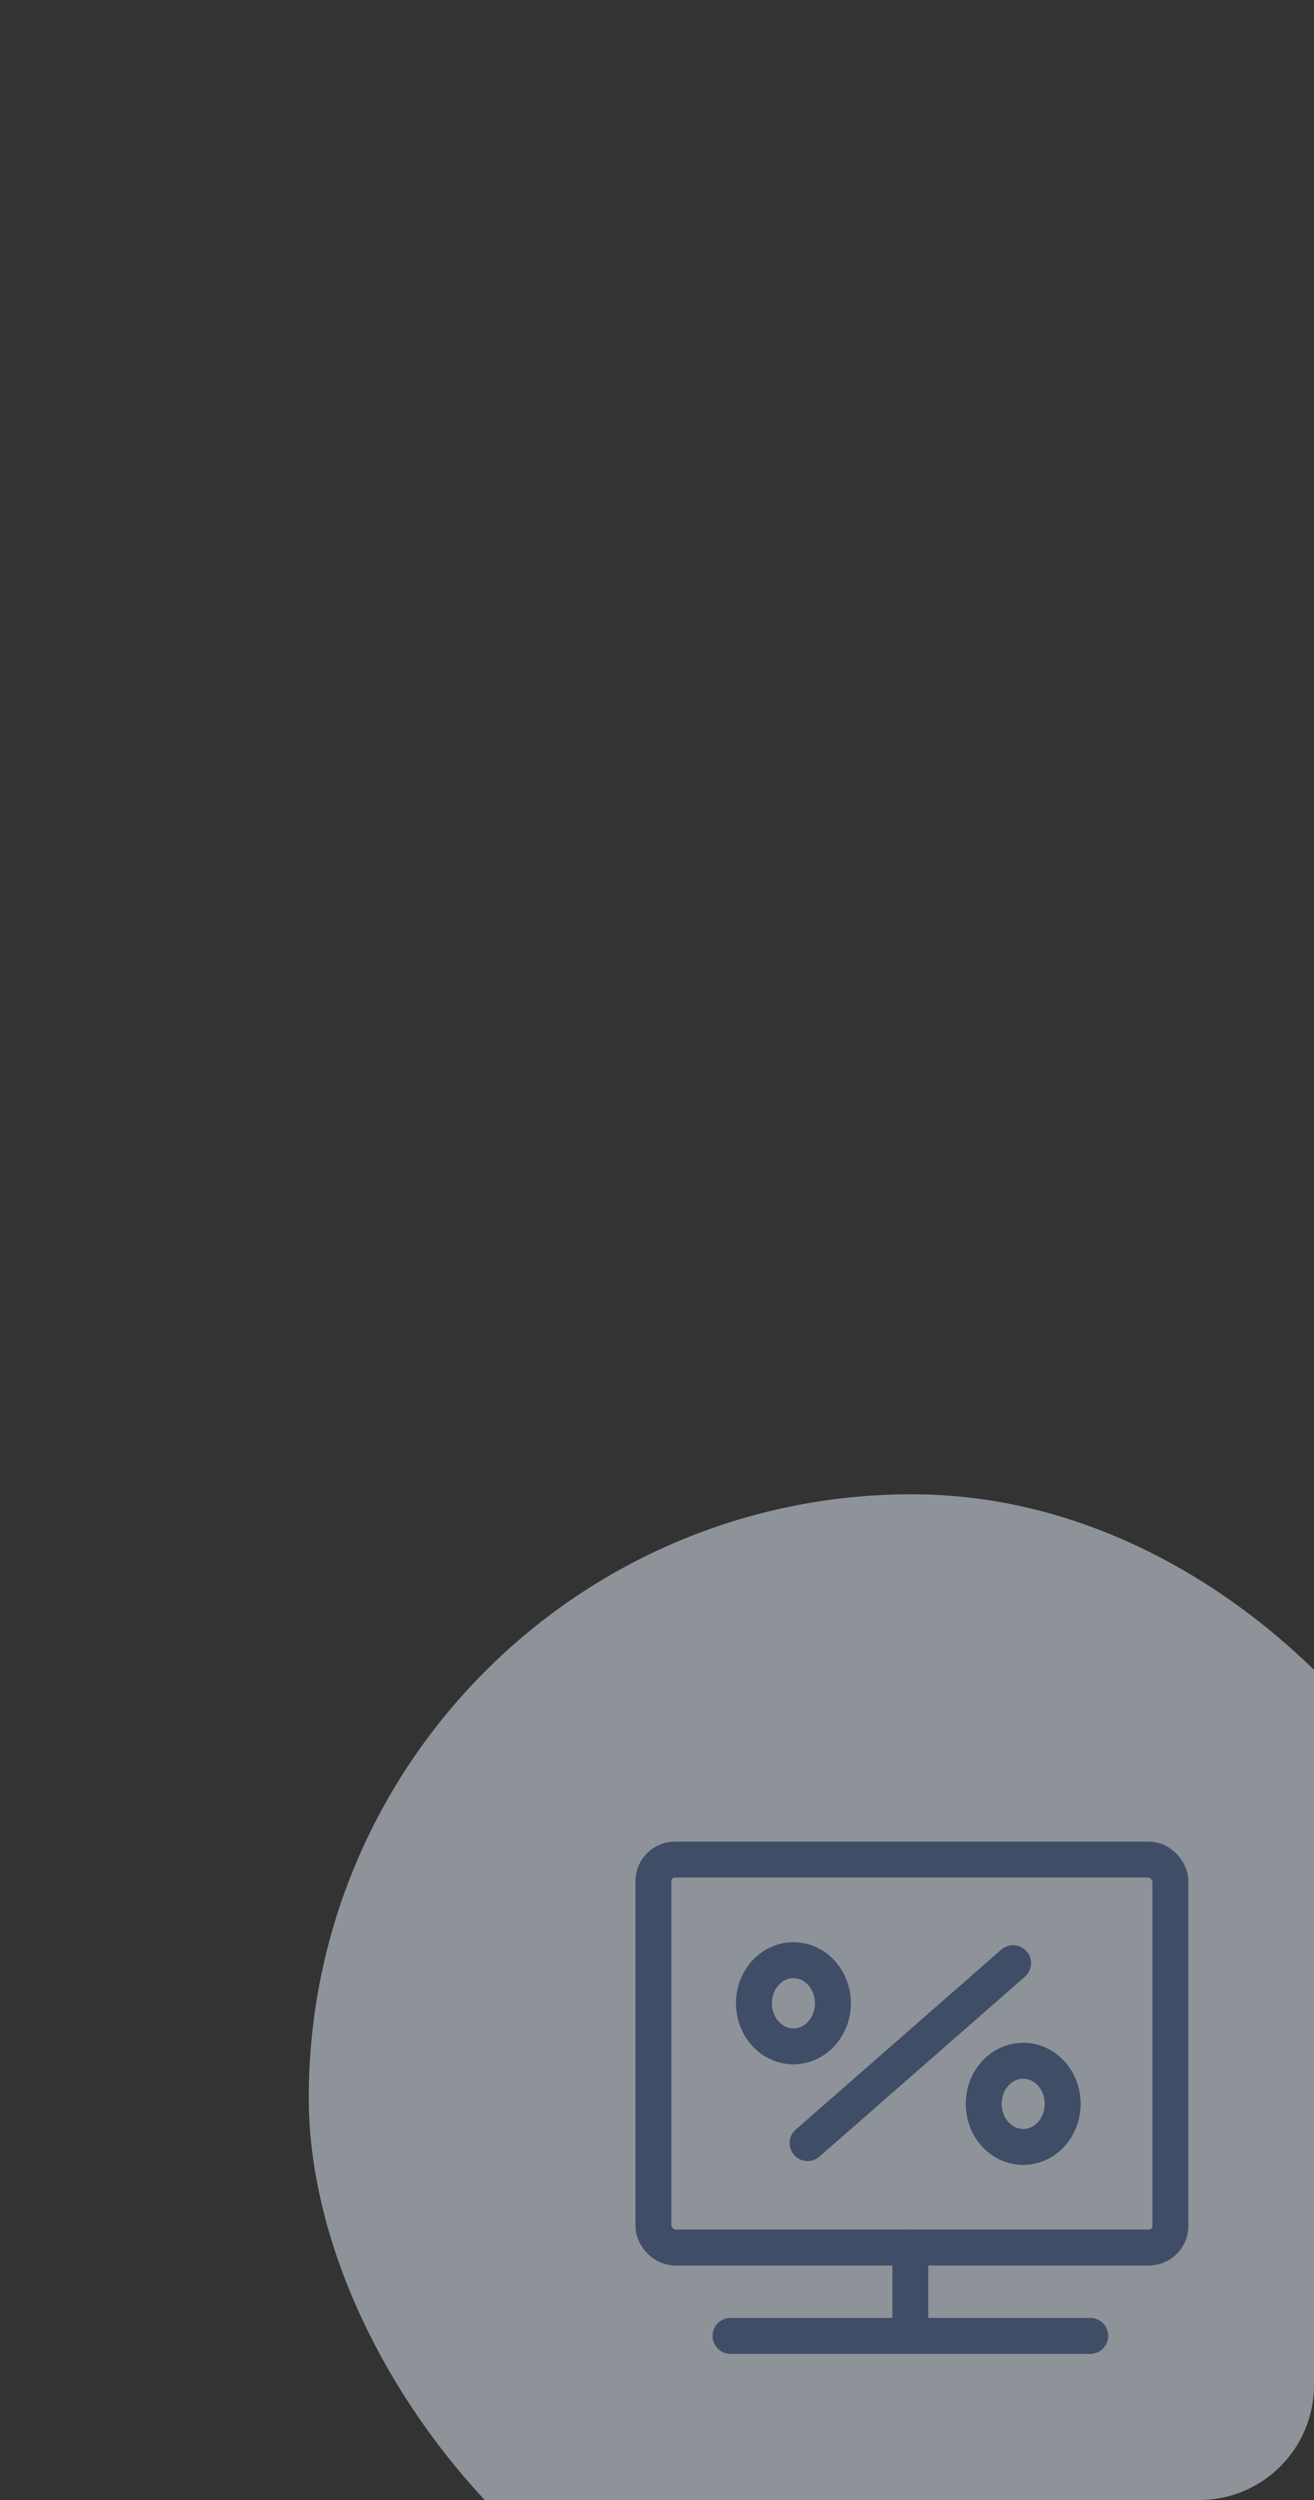
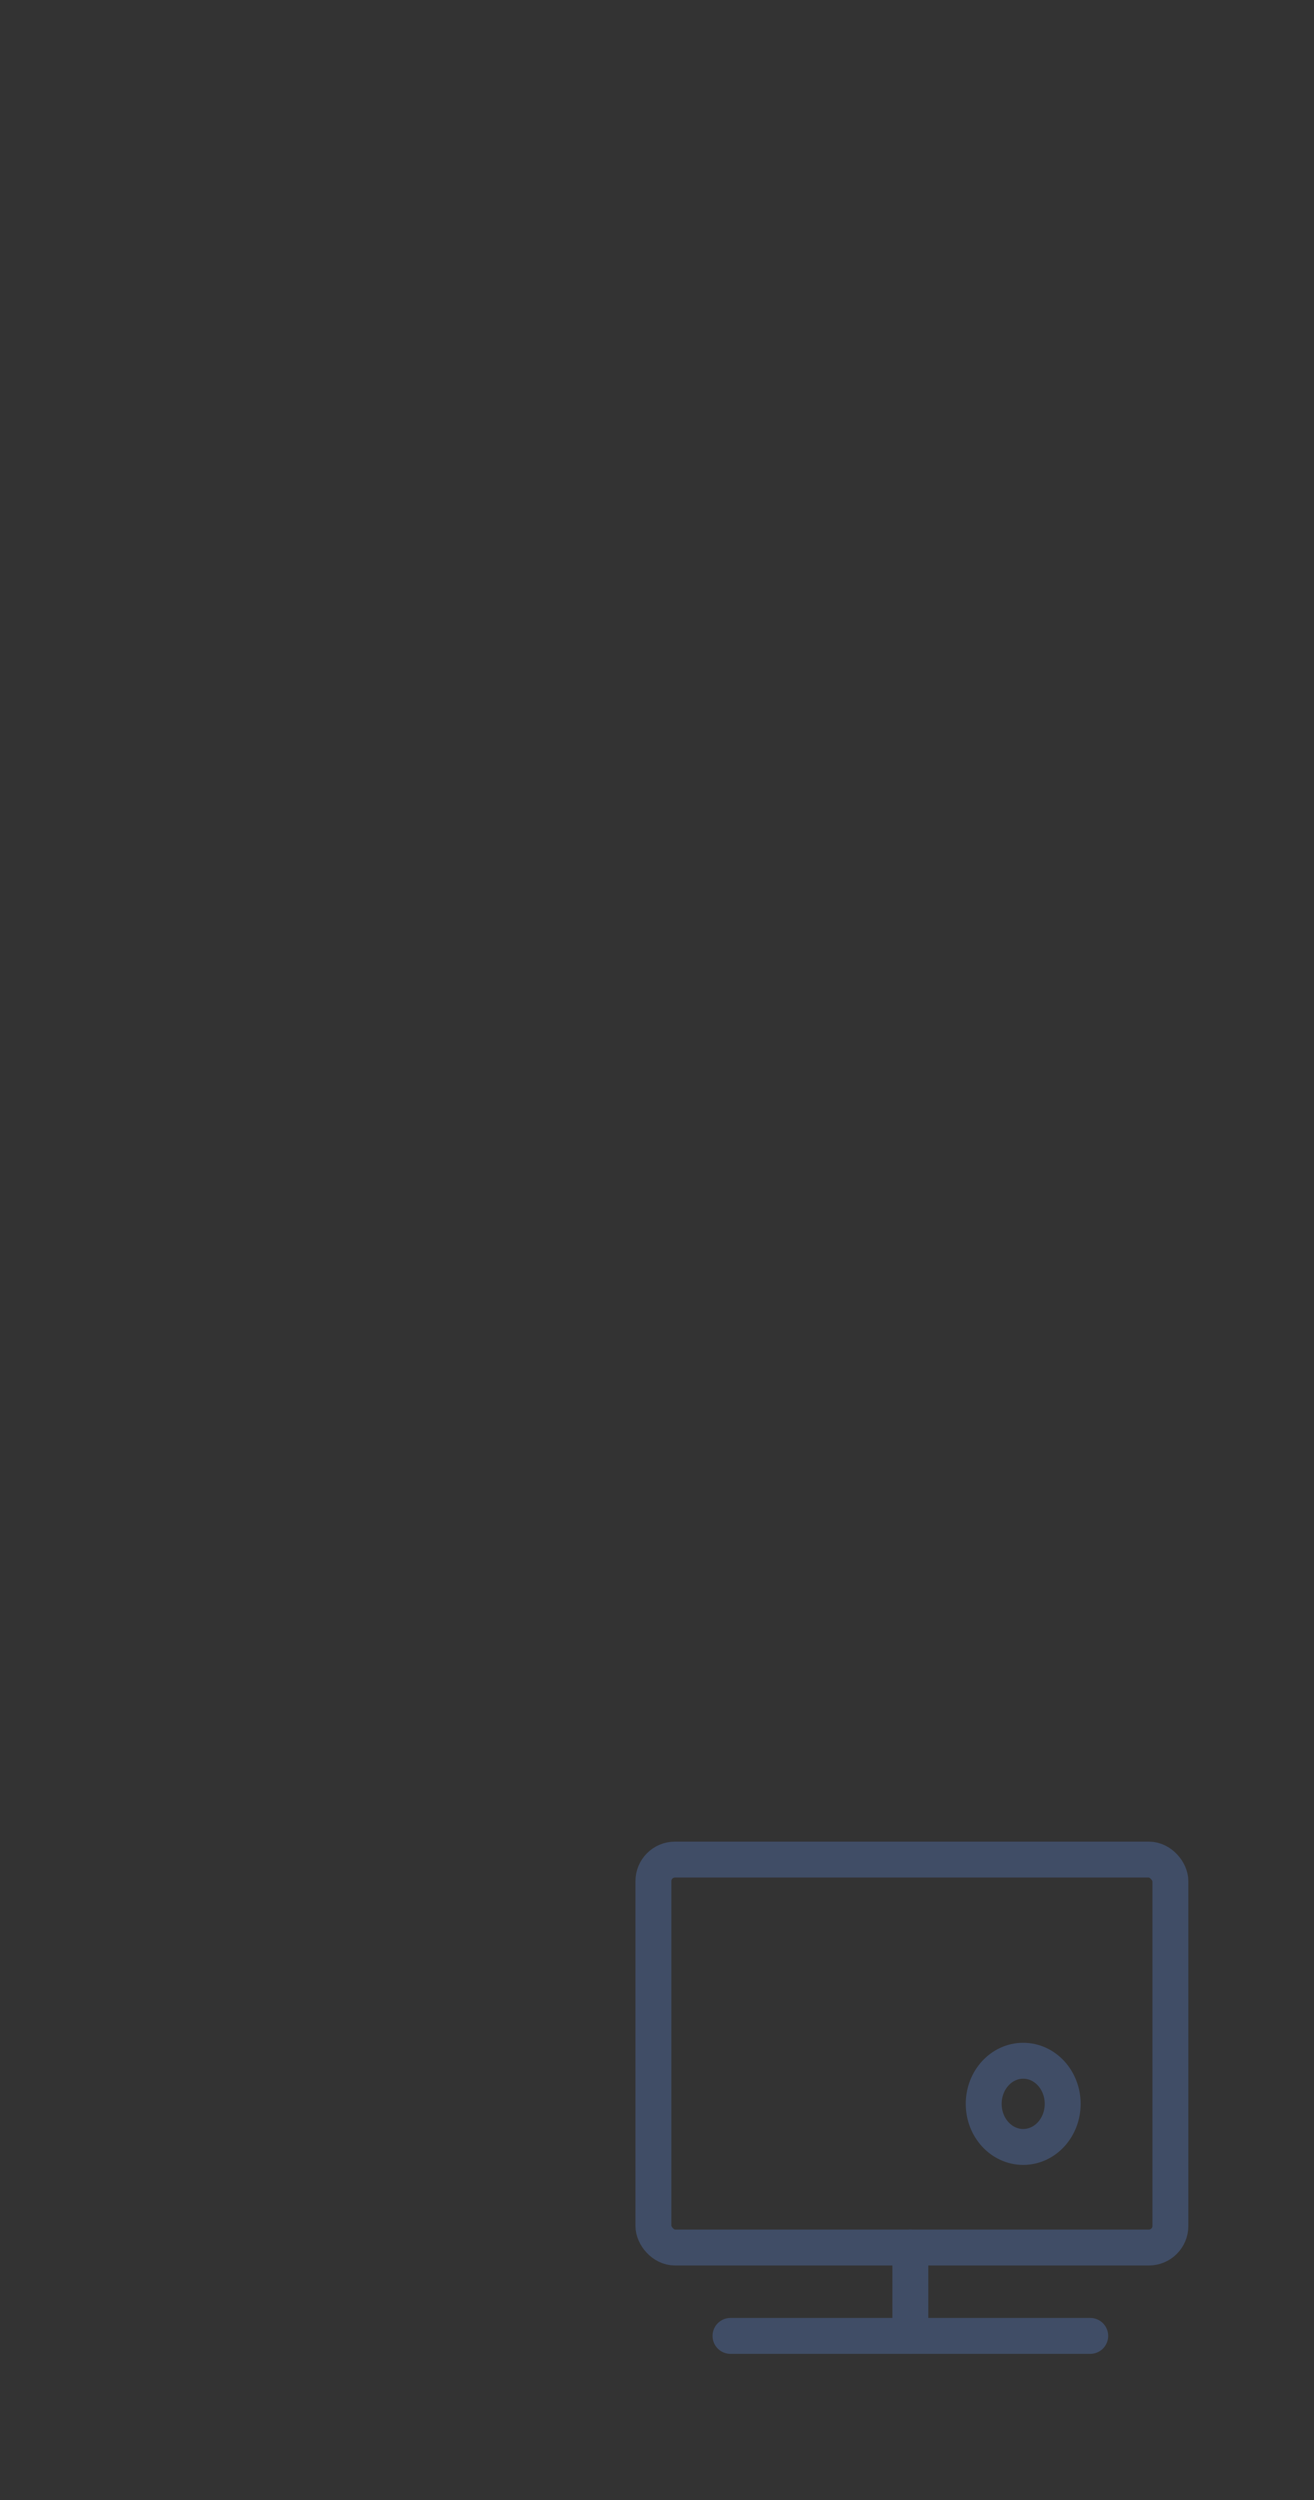
<svg xmlns="http://www.w3.org/2000/svg" width="183" height="348" viewBox="0 0 183 348">
  <rect x="0" y="0" width="183" height="348" fill="#333333" stroke="none" />
  <defs>
    <style>
      .cls-1 {
        fill: #f5f8ff;
      }

      .cls-2 {
        opacity: 0.5;
        clip-path: url(#clip-path);
      }

      .cls-3 {
        fill: #e9f2ff;
      }

      .cls-4 {
        fill: none;
        stroke: #4e6799;
        stroke-linecap: round;
        stroke-linejoin: round;
        stroke-width: 5px;
      }
    </style>
    <clipPath id="clip-path">
      <rect id="矩形_9637" data-name="矩形 9637" class="cls-1" width="183" height="348" rx="16" transform="translate(970 1261)" />
    </clipPath>
  </defs>
  <g id="icon-3" class="cls-2" transform="translate(-970 -1261)">
-     <rect id="矩形_2886" data-name="矩形 2886" class="cls-3" width="168" height="168" rx="84" transform="translate(1013 1469)" />
    <g id="组_12778" data-name="组 12778" transform="translate(1057 1513.953)">
      <rect id="矩形_9638" data-name="矩形 9638" class="cls-4" width="72" height="54" rx="3" transform="translate(4 5.897)" />
      <path id="路径_8702" data-name="路径 8702" class="cls-4" d="M24,36V48.3" transform="translate(15.783 23.897)" />
-       <path id="路径_8703" data-name="路径 8703" class="cls-4" d="M44.626,14,16,39.048" transform="translate(9.47 6.313)" />
      <path id="路径_8704" data-name="路径 8704" class="cls-4" d="M10,43H60.1" transform="translate(4.735 29.198)" />
-       <ellipse id="椭圆_1674" data-name="椭圆 1674" class="cls-4" cx="5.5" cy="6" rx="5.5" ry="6" transform="translate(18 19.897)" />
      <ellipse id="椭圆_1675" data-name="椭圆 1675" class="cls-4" cx="5.5" cy="6" rx="5.5" ry="6" transform="translate(50 33.897)" />
    </g>
  </g>
</svg>